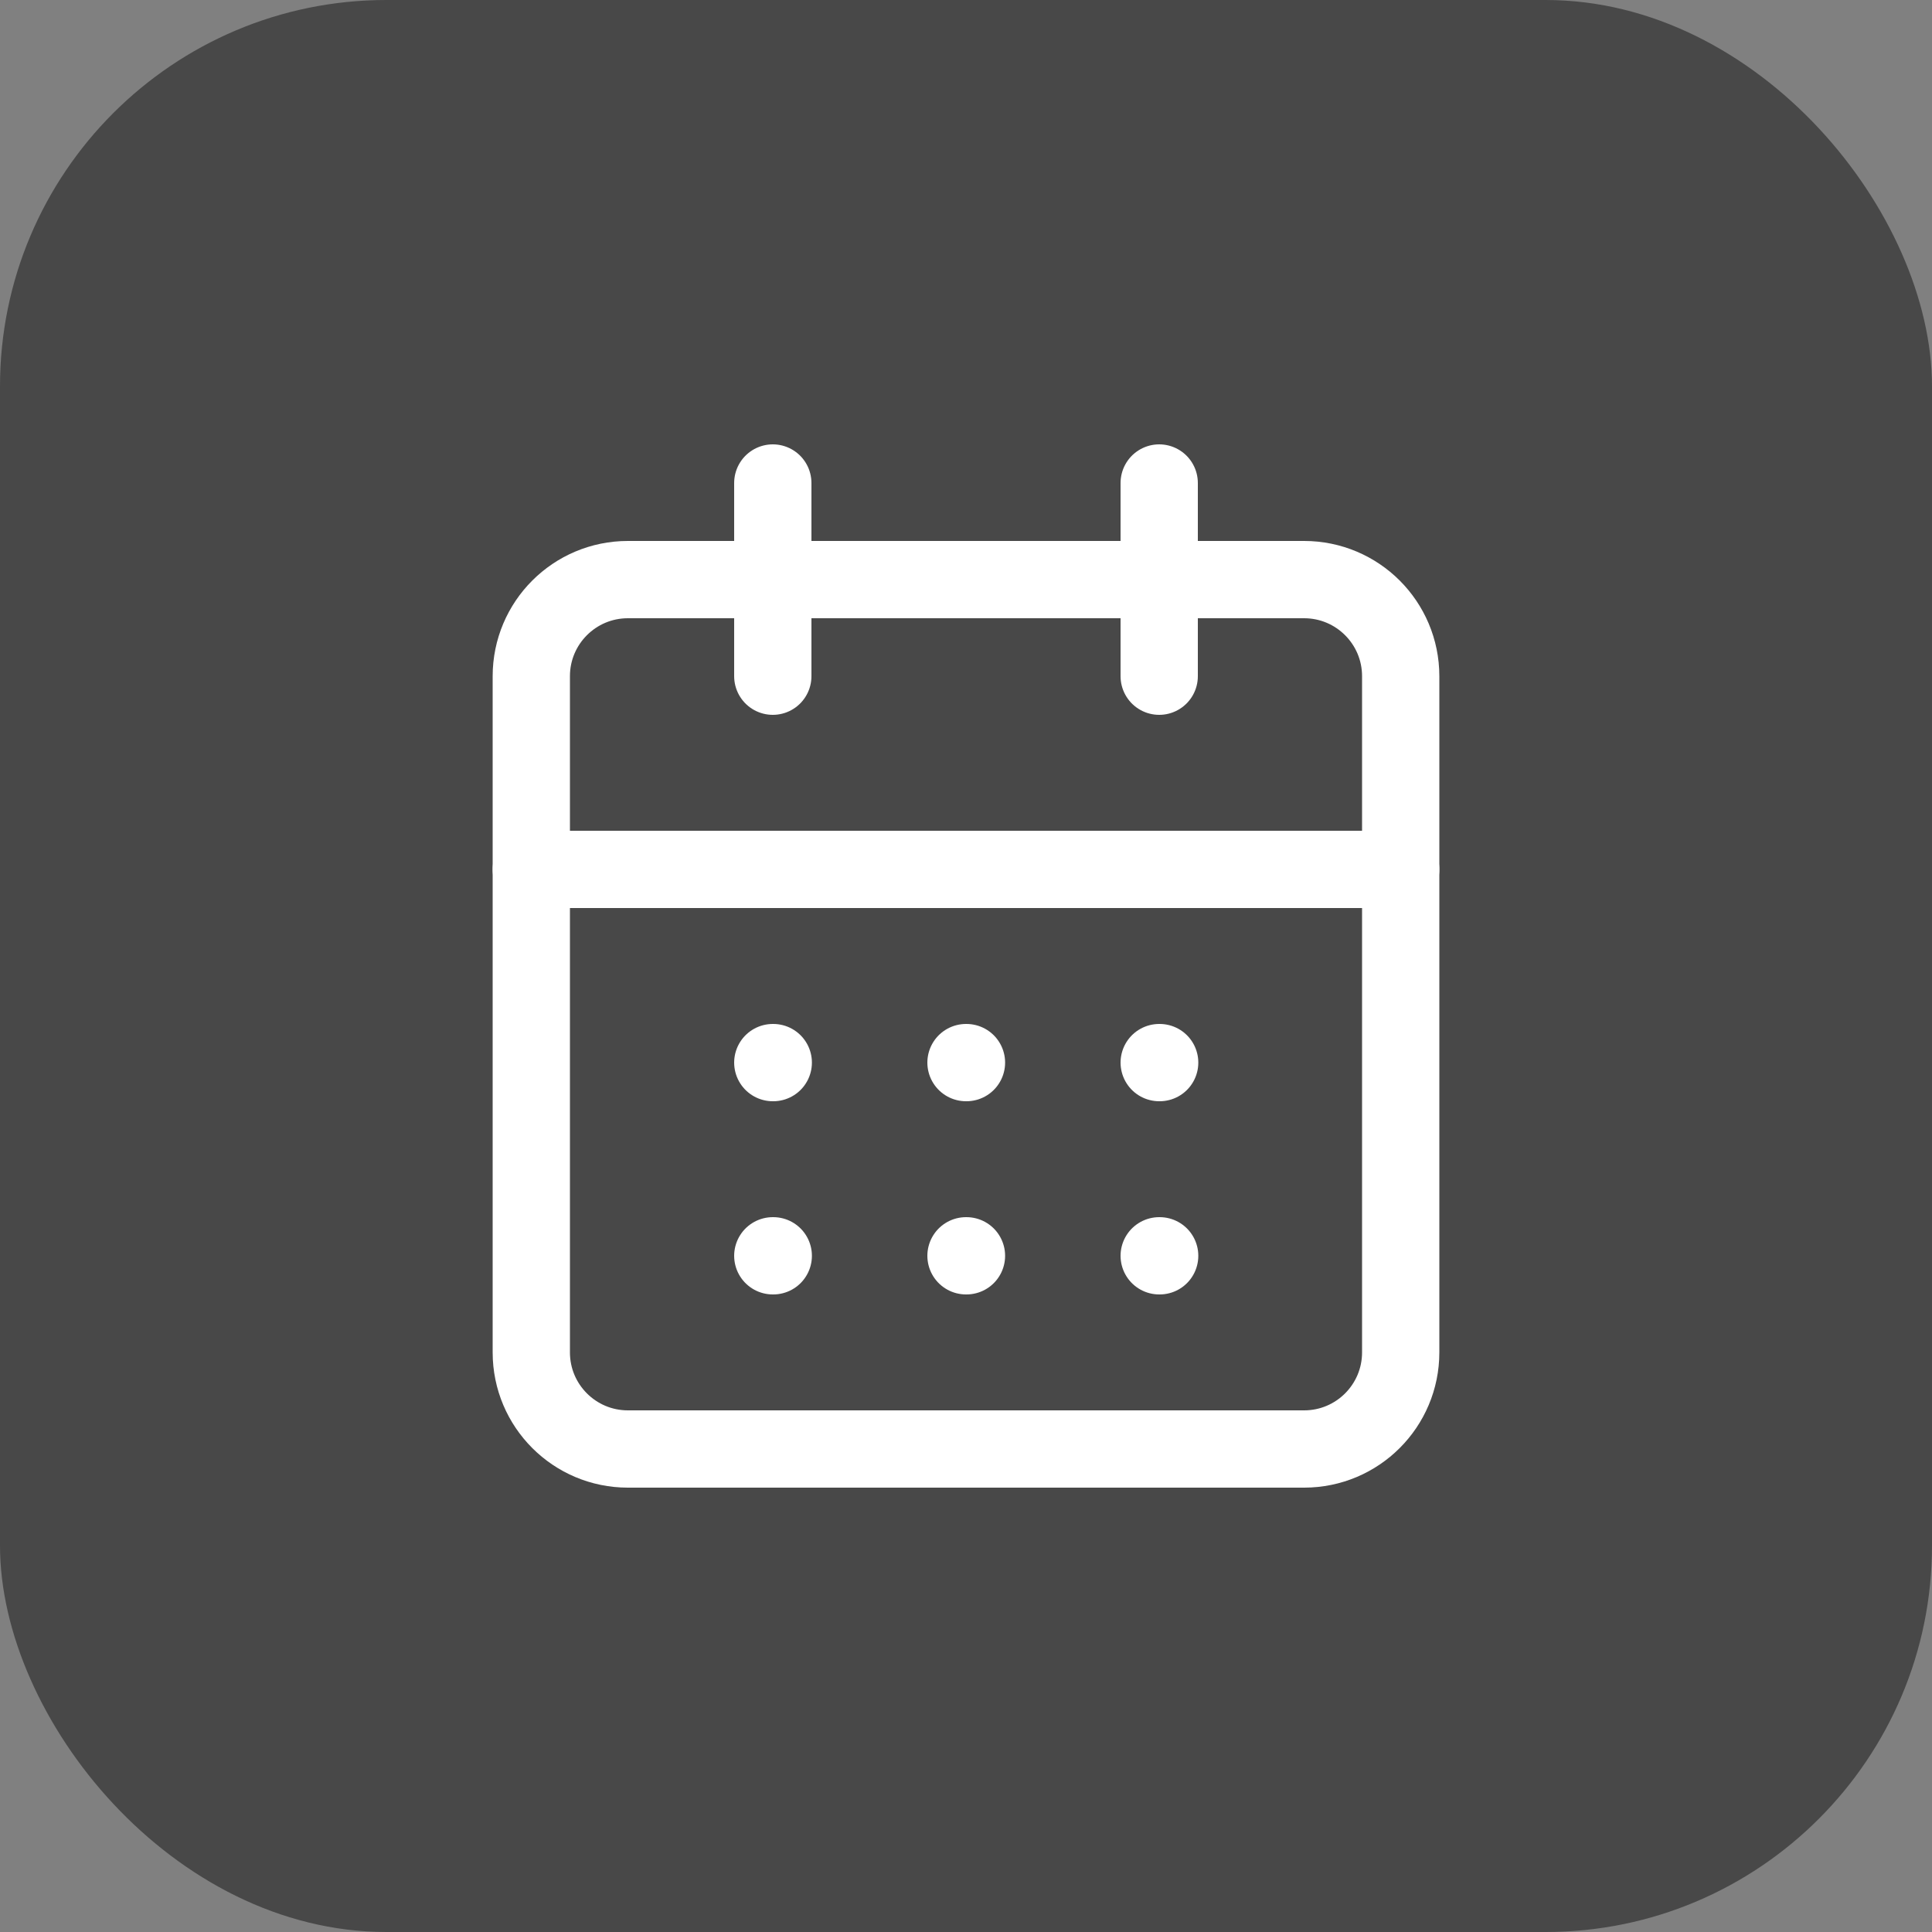
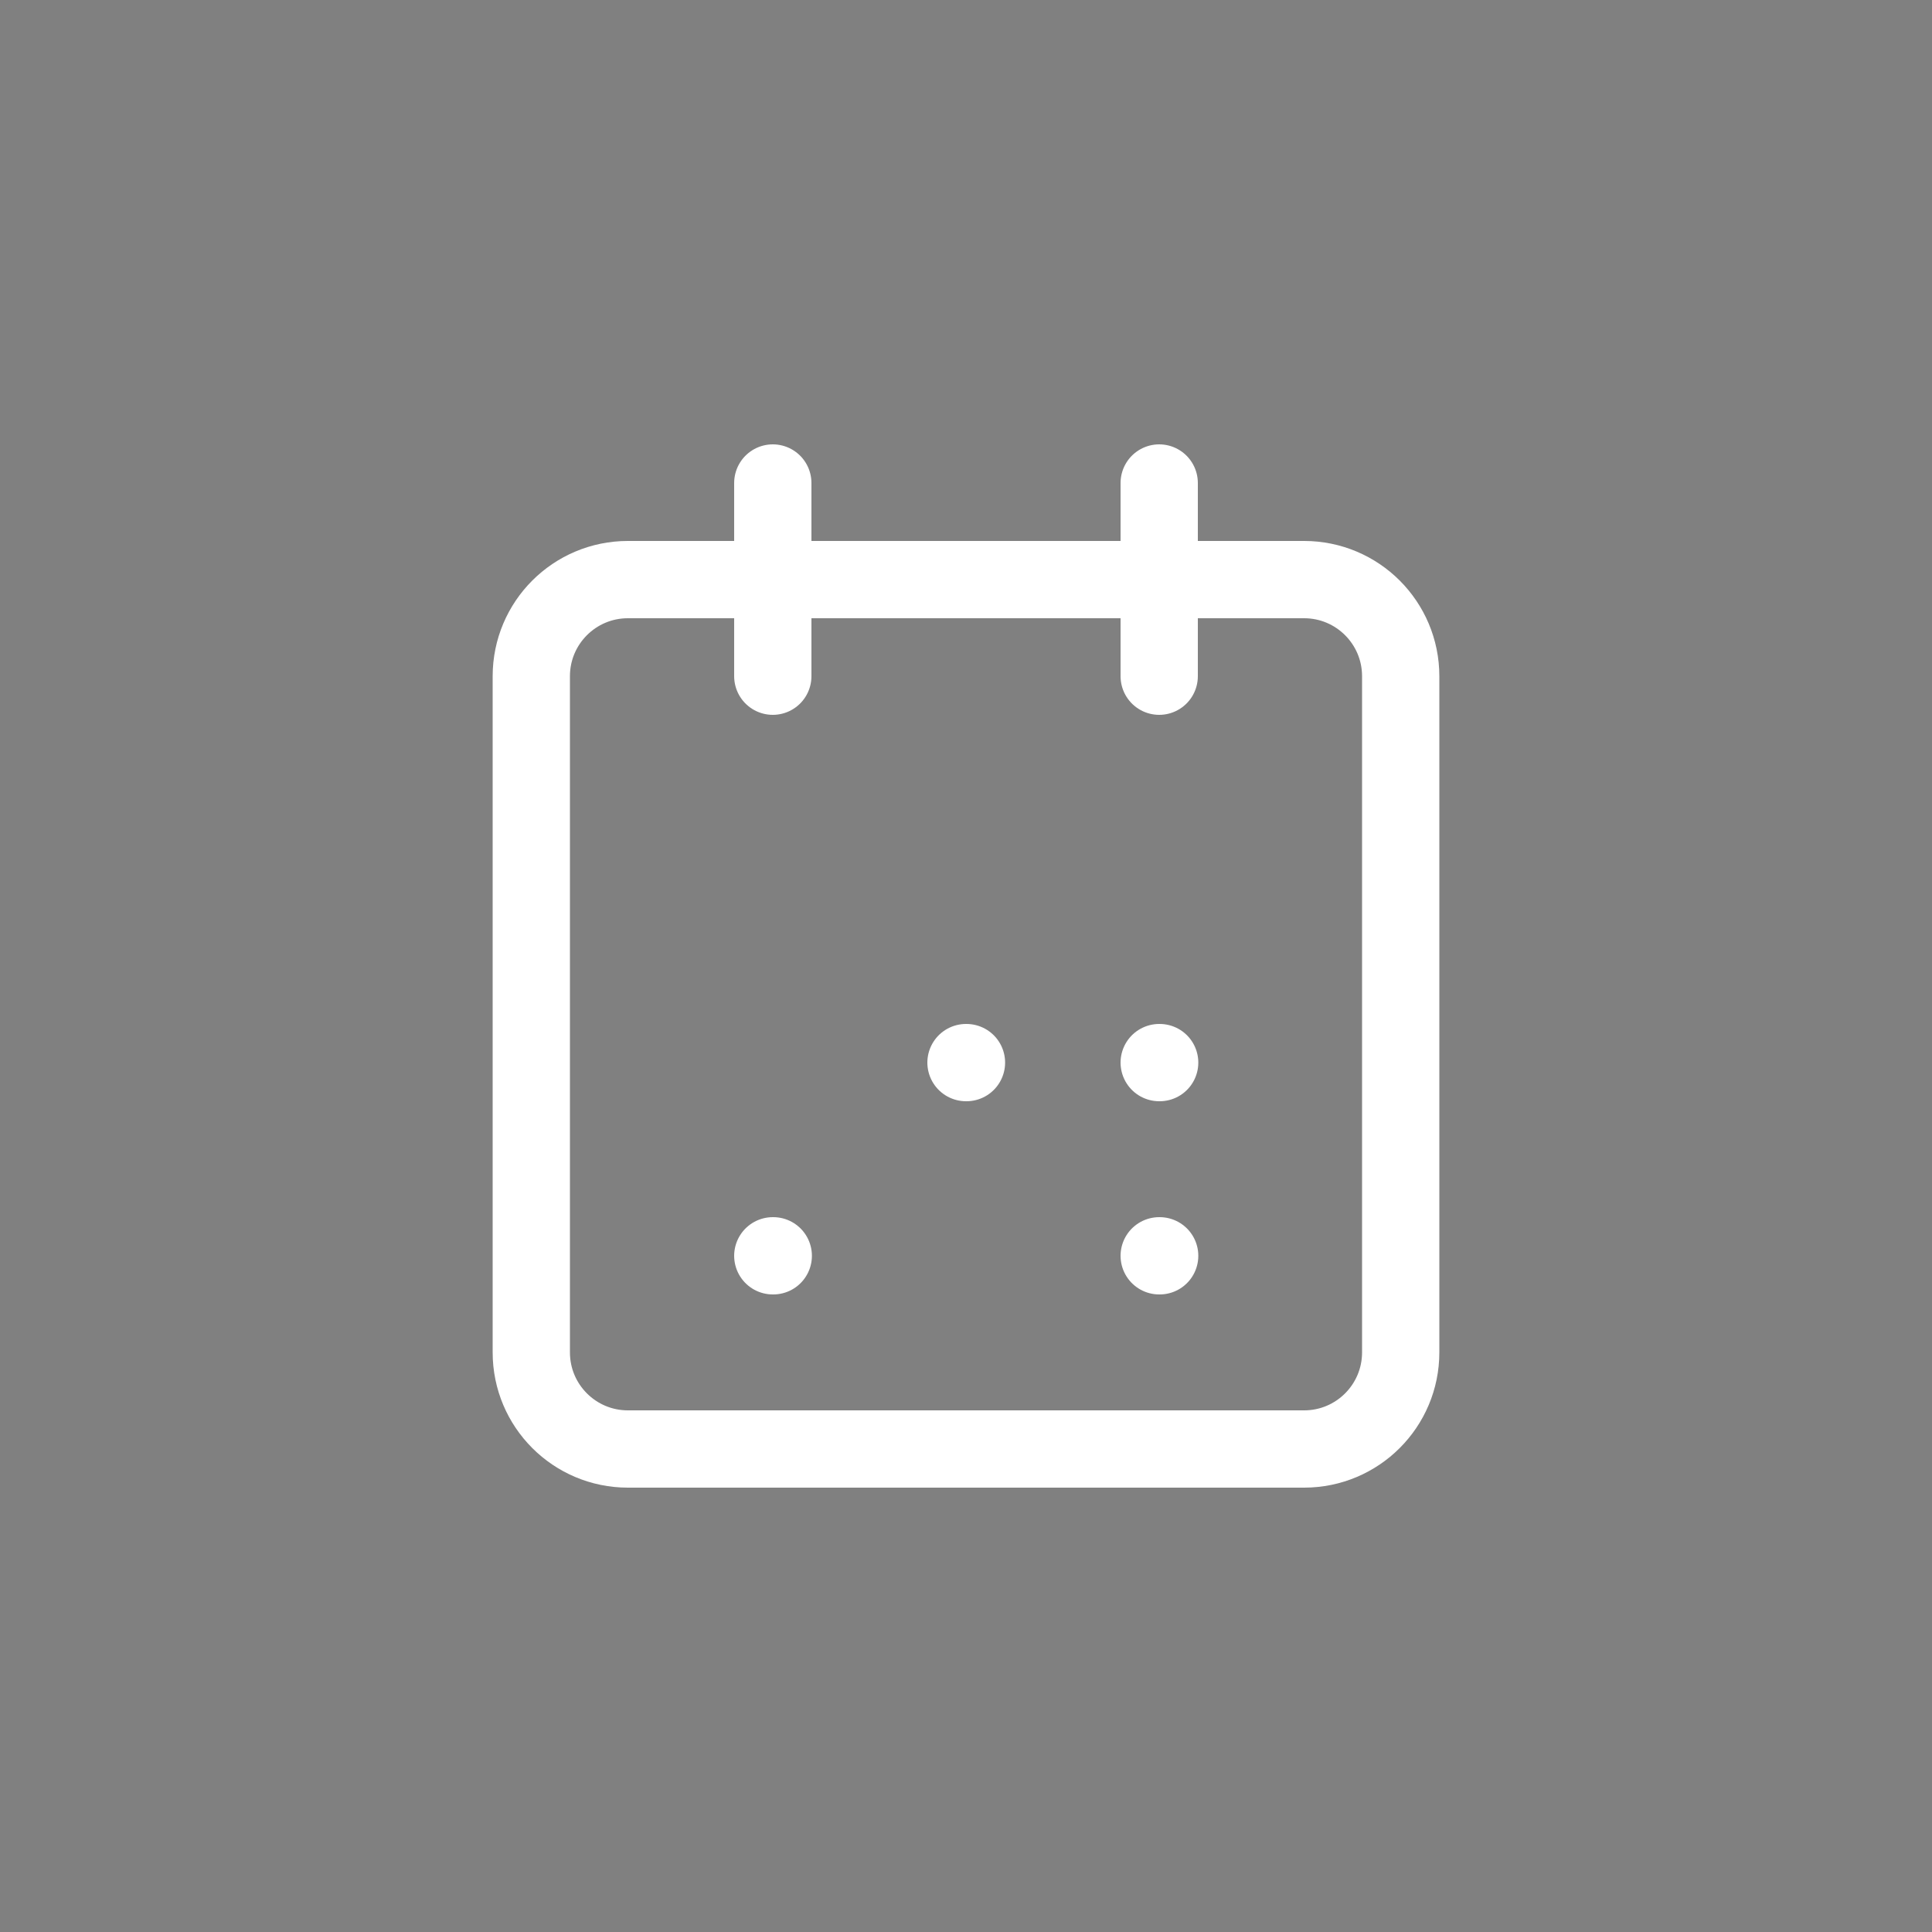
<svg xmlns="http://www.w3.org/2000/svg" width="50" height="50" viewBox="0 0 50 50" fill="none">
  <rect x="0" y="0" width="50" height="50" fill="#808080" stroke="none" />
-   <rect width="50" height="50" rx="10" fill="#484848" />
  <path d="M20 12.5V17.5" stroke="white" stroke-width="2" stroke-linecap="round" stroke-linejoin="round" />
  <path d="M30 12.5V17.5" stroke="white" stroke-width="2" stroke-linecap="round" stroke-linejoin="round" />
  <path d="M33.75 15H16.25C14.869 15 13.75 16.119 13.75 17.5V35C13.75 36.381 14.869 37.5 16.25 37.5H33.75C35.131 37.5 36.25 36.381 36.25 35V17.5C36.25 16.119 35.131 15 33.75 15Z" stroke="white" stroke-width="2" stroke-linecap="round" stroke-linejoin="round" />
-   <path d="M13.75 22.5H36.25" stroke="white" stroke-width="2" stroke-linecap="round" stroke-linejoin="round" />
-   <path d="M20 27.5H20.012" stroke="white" stroke-width="2" stroke-linecap="round" stroke-linejoin="round" />
  <path d="M25 27.5H25.012" stroke="white" stroke-width="2" stroke-linecap="round" stroke-linejoin="round" />
  <path d="M30 27.5H30.012" stroke="white" stroke-width="2" stroke-linecap="round" stroke-linejoin="round" />
  <path d="M20 32.5H20.012" stroke="white" stroke-width="2" stroke-linecap="round" stroke-linejoin="round" />
-   <path d="M25 32.5H25.012" stroke="white" stroke-width="2" stroke-linecap="round" stroke-linejoin="round" />
  <path d="M30 32.5H30.012" stroke="white" stroke-width="2" stroke-linecap="round" stroke-linejoin="round" />
</svg>